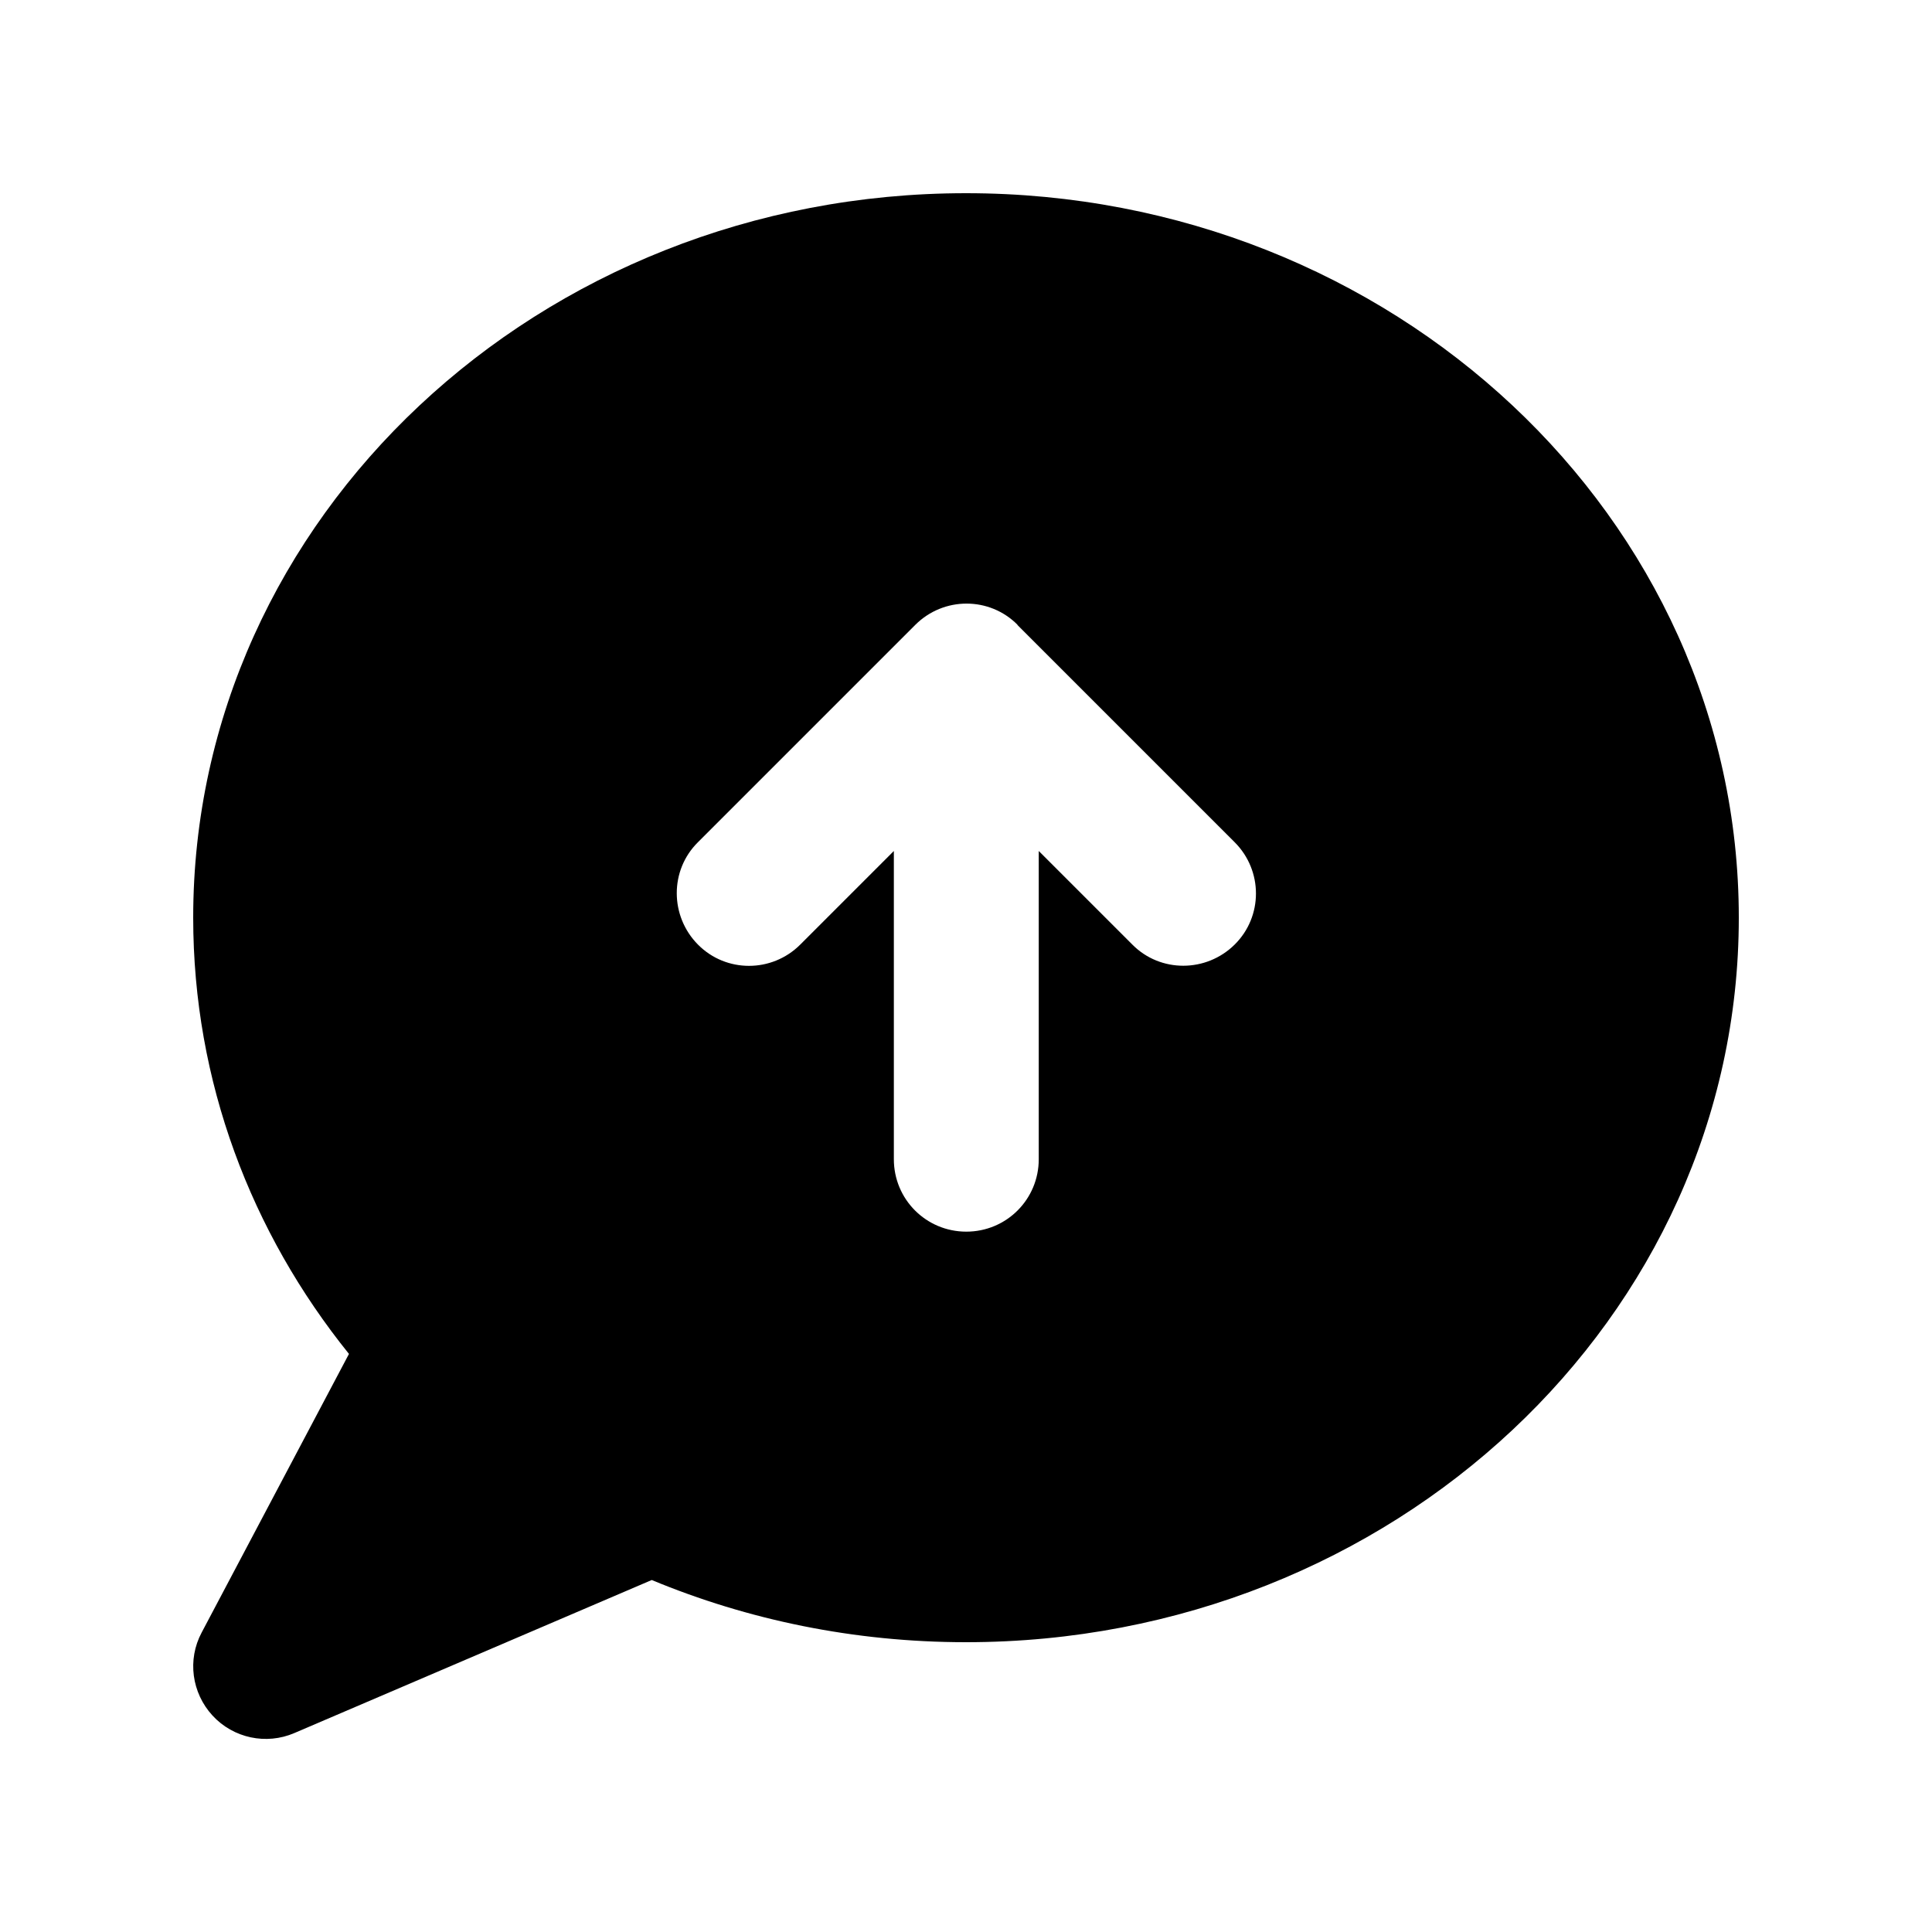
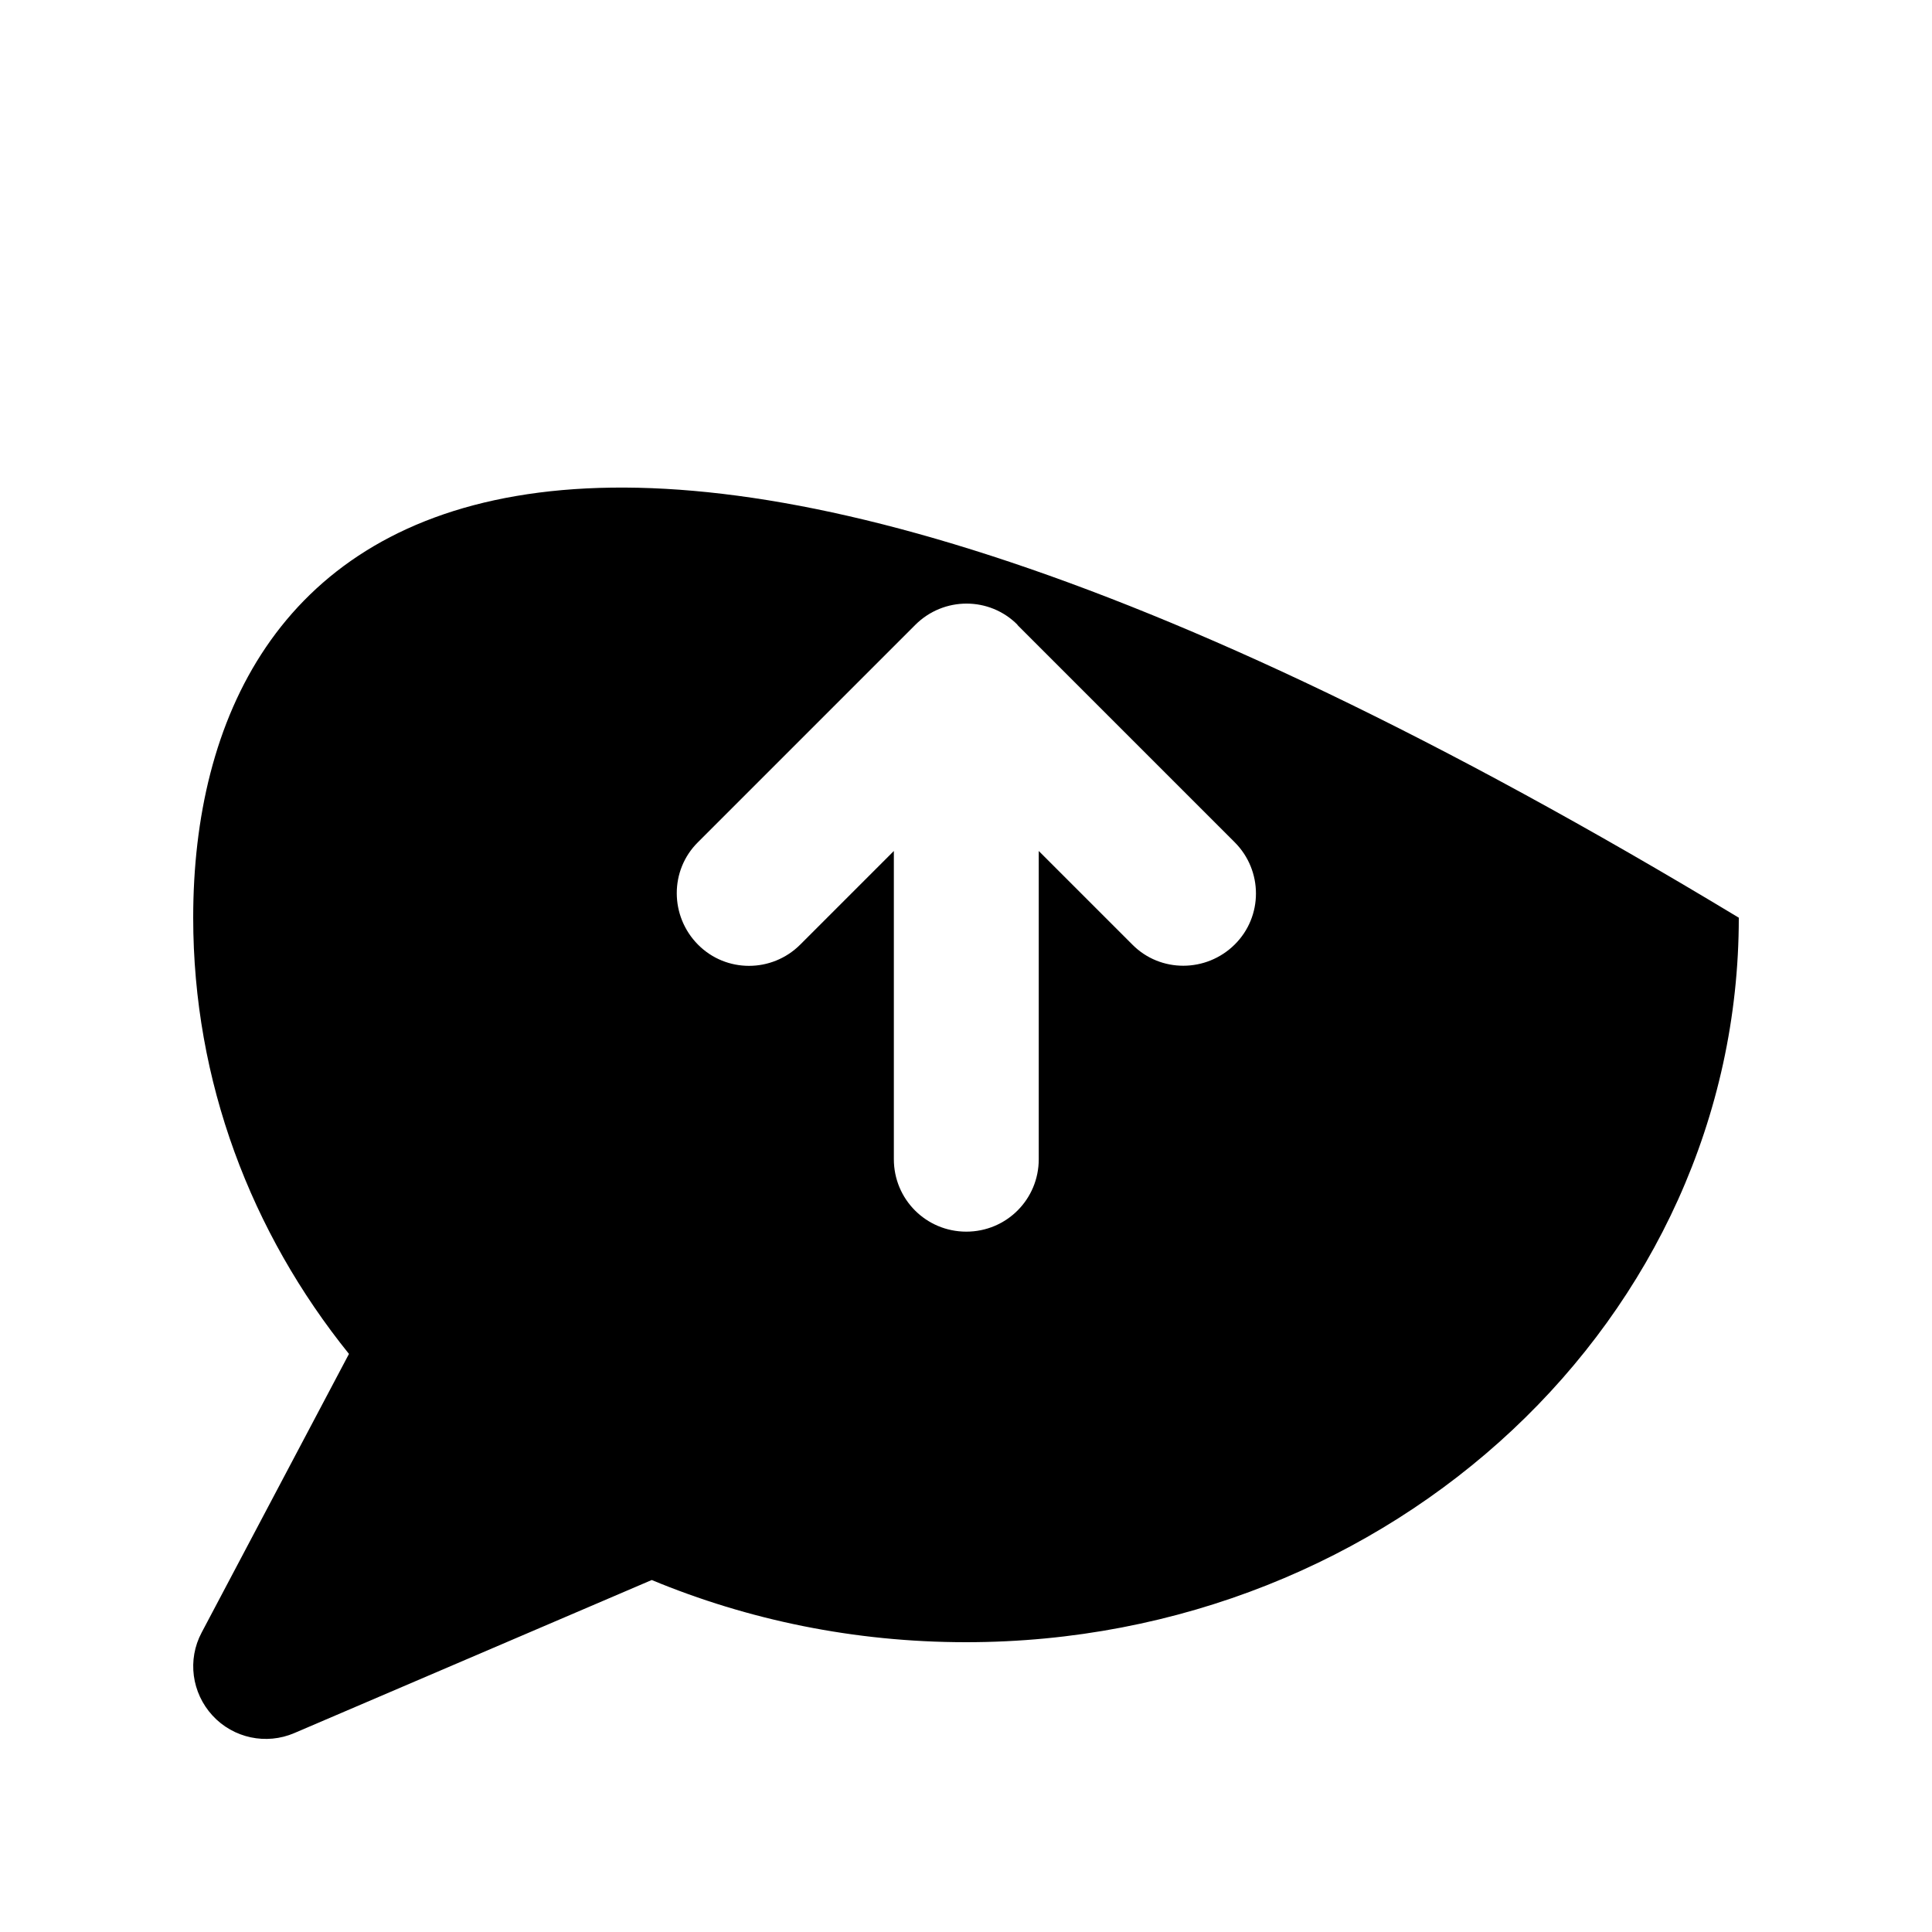
<svg xmlns="http://www.w3.org/2000/svg" viewBox="0 0 640 640">
-   <path fill="currentColor" d="M320 544C461.4 544 576 436.5 576 304C576 171.5 461.4 64 320 64C178.6 64 64 171.5 64 304C64 358.3 83.2 408.3 115.6 448.5L66.8 540.8C62 549.8 63.5 560.8 70.4 568.3C77.3 575.8 88.2 578.1 97.5 574.1L215.9 523.4C247.7 536.6 282.9 544 320 544zM337 207L409 279C418.4 288.4 418.4 303.6 409 312.9C399.6 322.2 384.4 322.3 375.1 312.9L344.1 281.9L344.1 384C344.1 397.3 333.4 408 320.1 408C306.8 408 296.1 397.3 296.1 384L296.1 281.9L265.1 312.9C255.7 322.3 240.5 322.3 231.2 312.9C221.9 303.5 221.8 288.3 231.2 279L303.2 207C312.6 197.6 327.8 197.6 337.1 207z" />
+   <path fill="currentColor" d="M320 544C461.4 544 576 436.5 576 304C178.6 64 64 171.5 64 304C64 358.3 83.2 408.3 115.6 448.5L66.8 540.8C62 549.8 63.5 560.8 70.4 568.3C77.3 575.8 88.2 578.1 97.5 574.1L215.9 523.4C247.7 536.6 282.9 544 320 544zM337 207L409 279C418.4 288.4 418.4 303.6 409 312.9C399.6 322.2 384.4 322.3 375.1 312.9L344.1 281.9L344.1 384C344.1 397.3 333.4 408 320.1 408C306.8 408 296.1 397.3 296.1 384L296.1 281.9L265.1 312.9C255.7 322.3 240.5 322.3 231.2 312.9C221.9 303.5 221.8 288.3 231.2 279L303.2 207C312.6 197.6 327.8 197.6 337.1 207z" />
</svg>